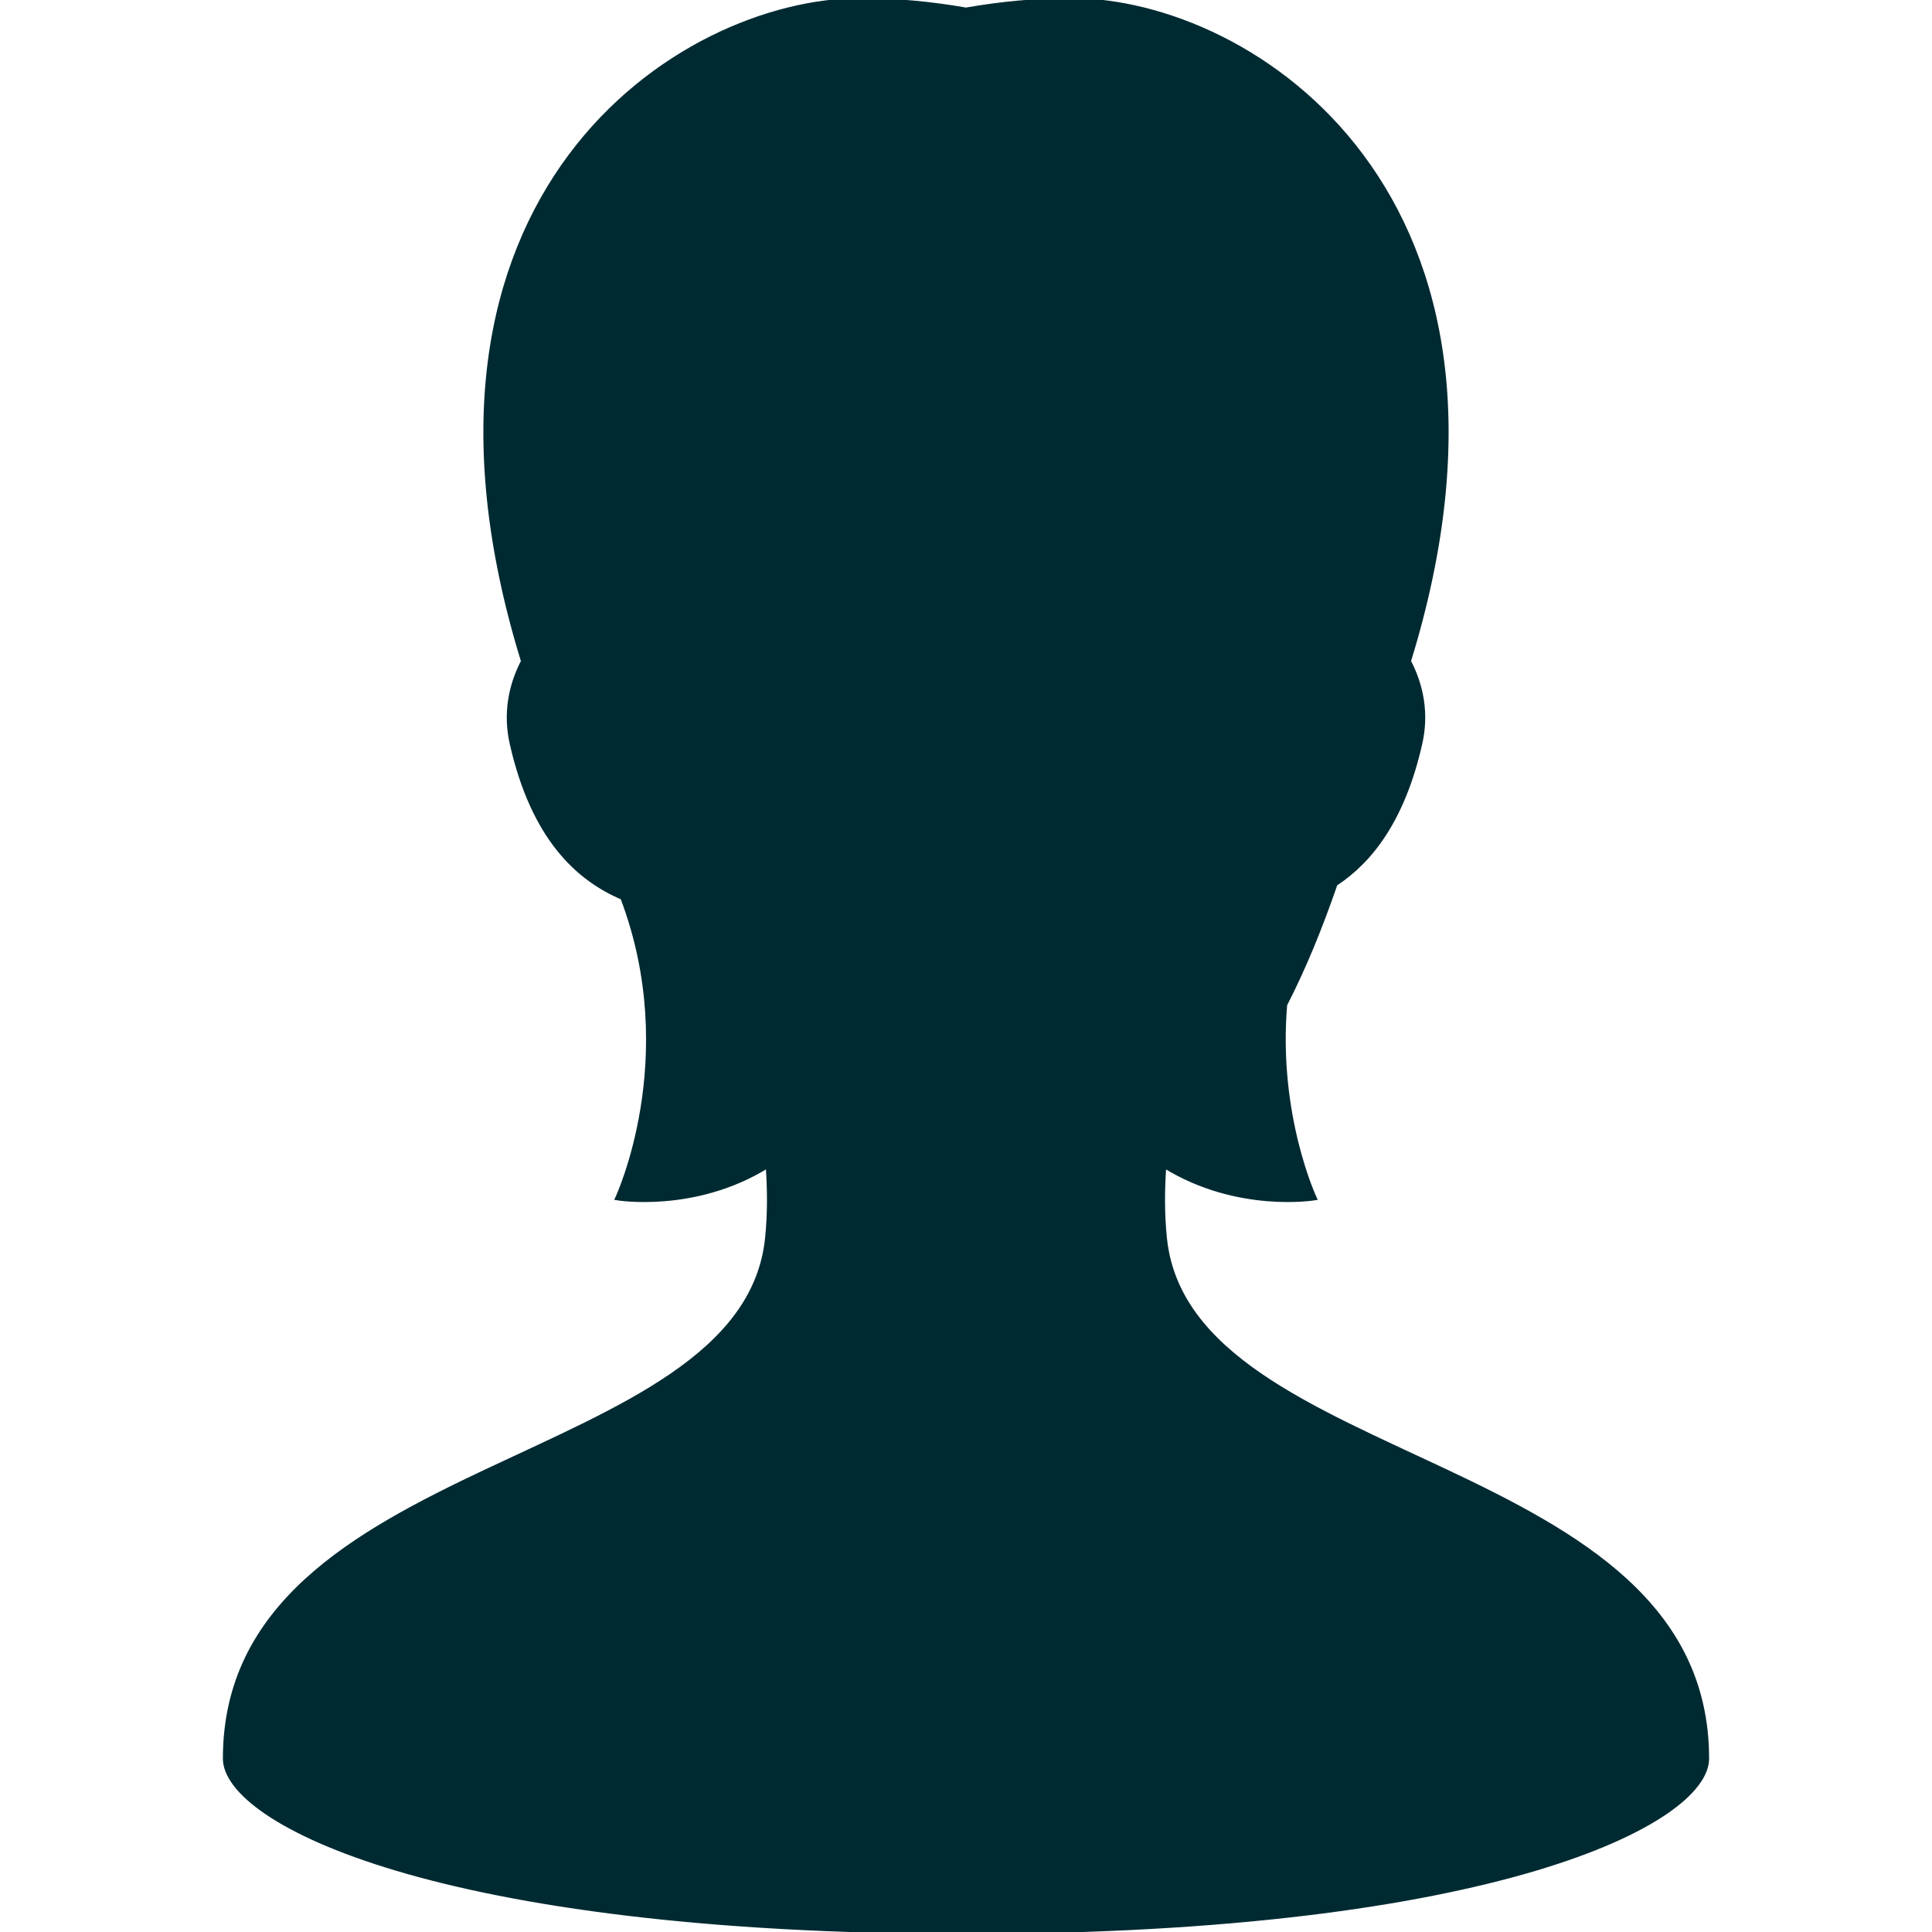
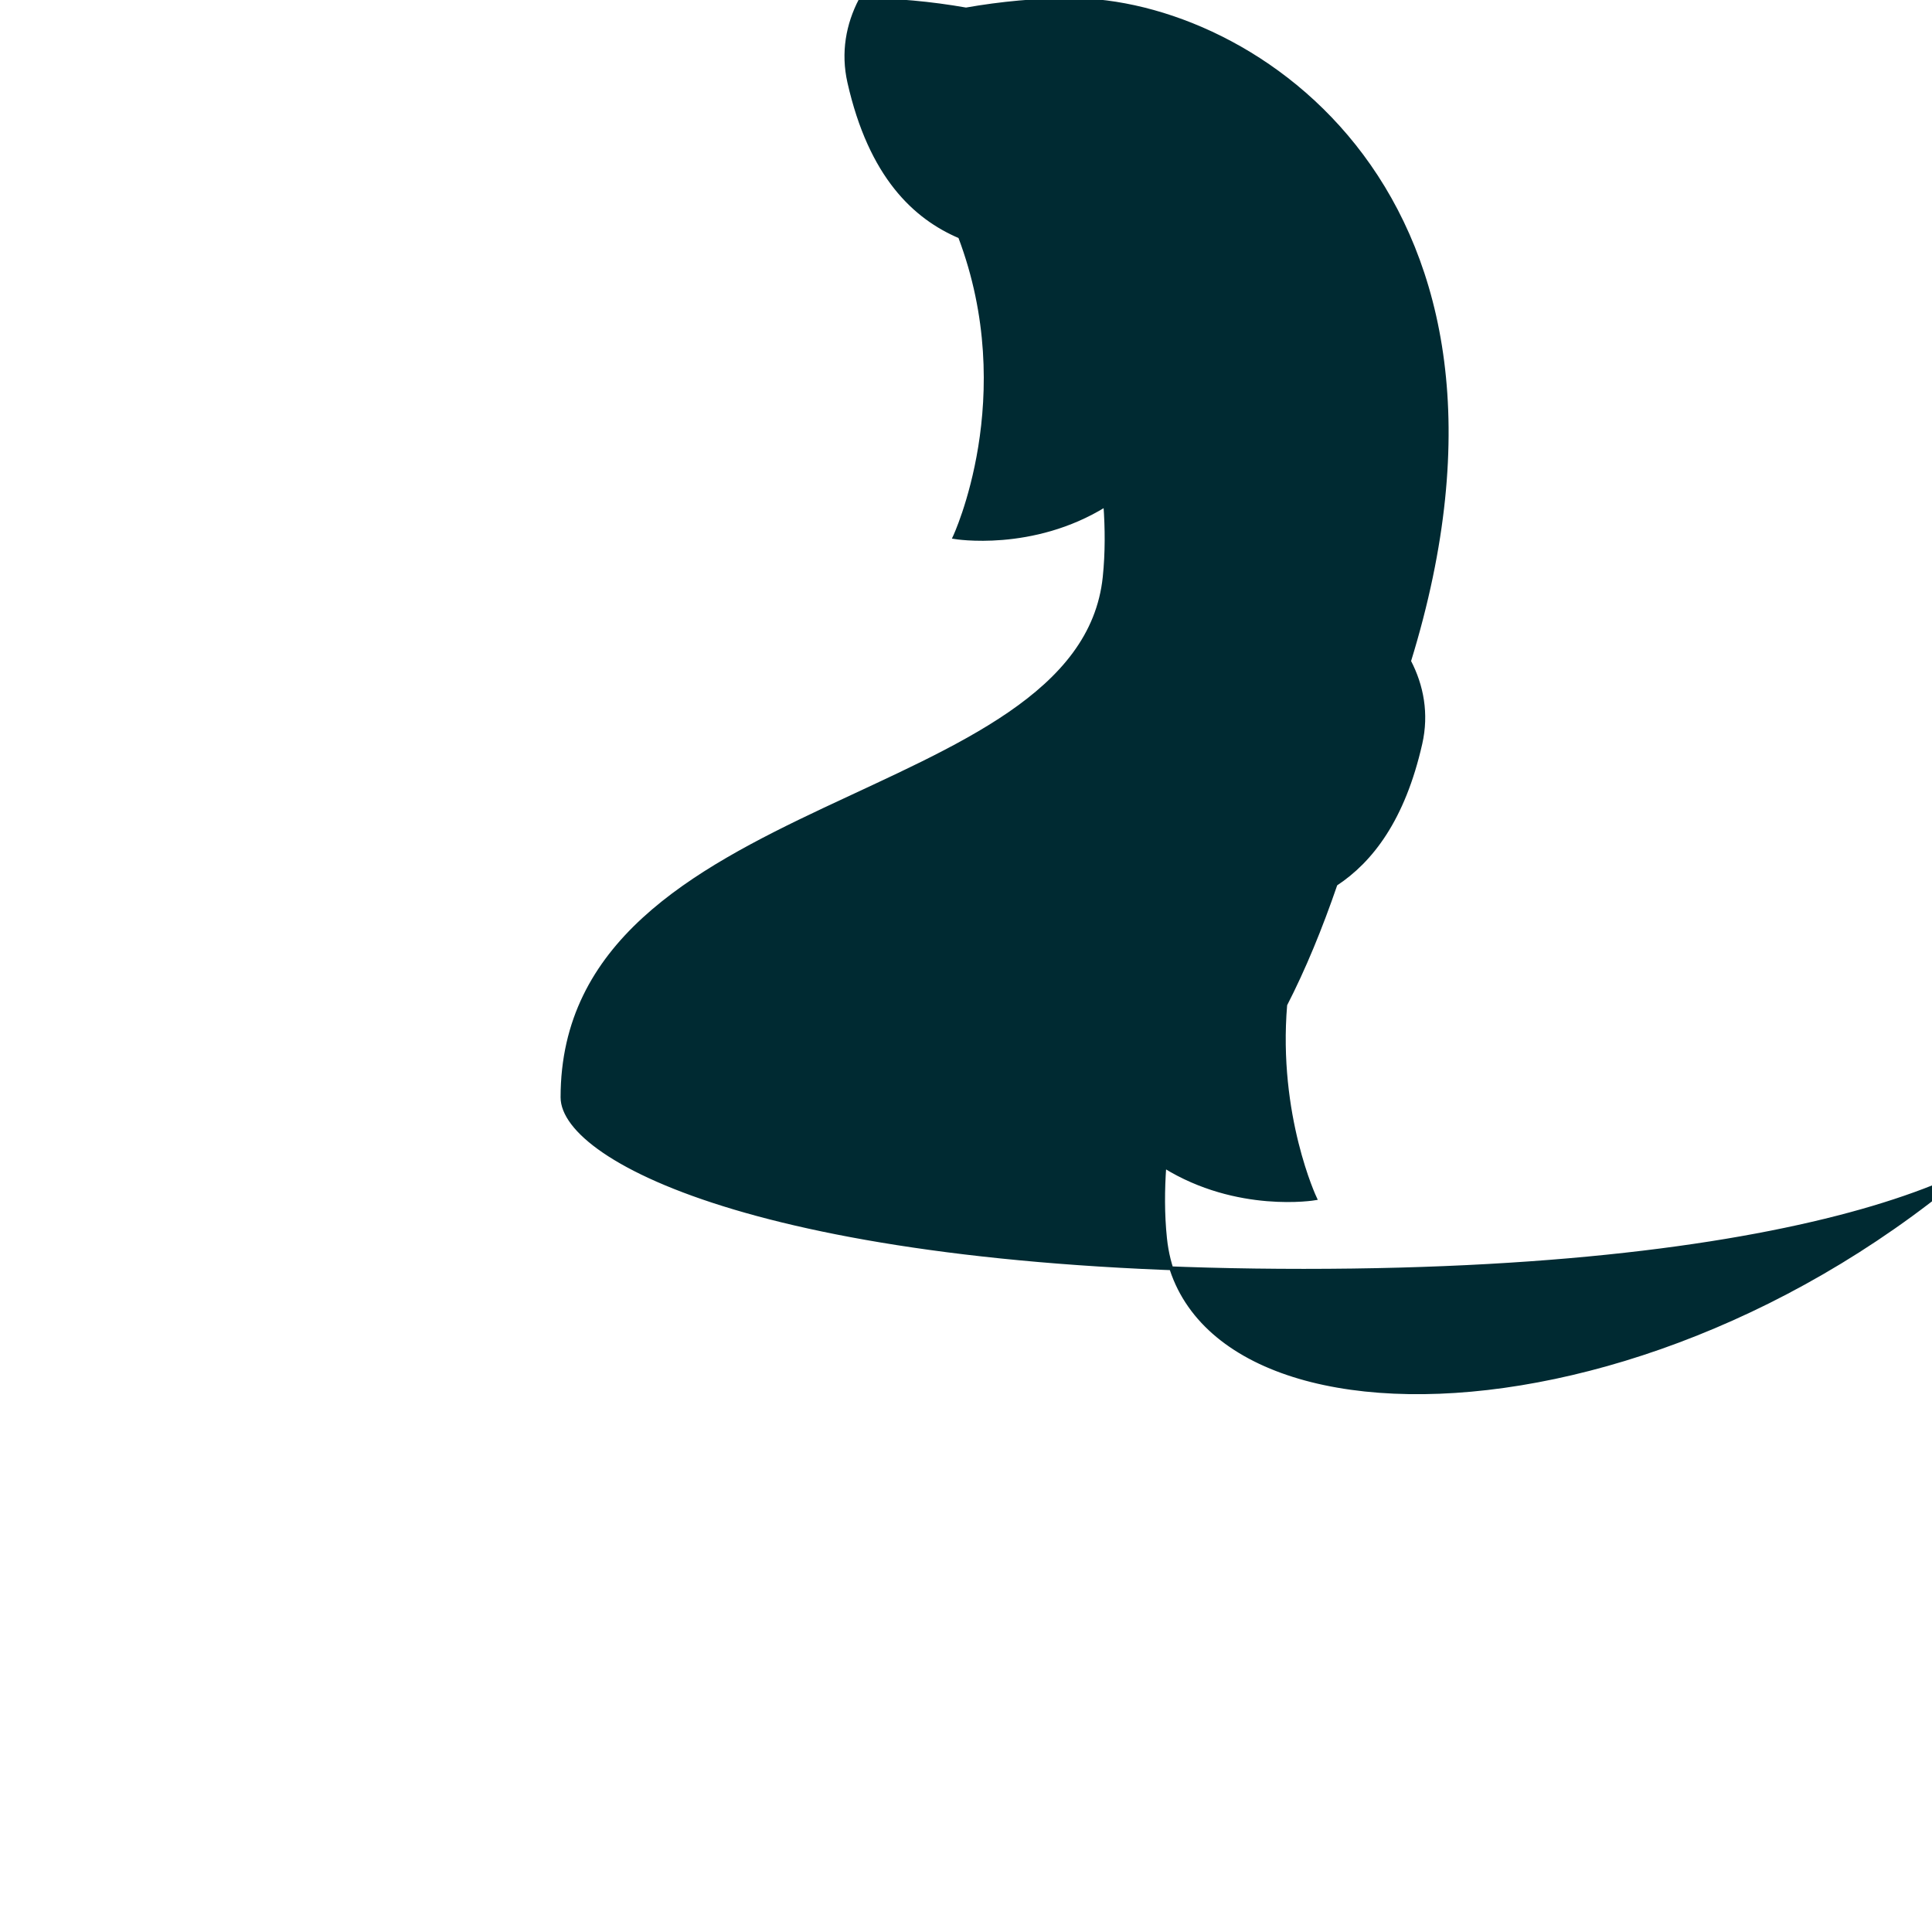
<svg xmlns="http://www.w3.org/2000/svg" height="800px" width="800px" id="_x32_" viewBox="0 0 512 512" xml:space="preserve" fill="#002A32" stroke="#002A32">
  <g id="SVGRepo_bgCarrier" stroke-width="0" />
  <g id="SVGRepo_tracerCarrier" stroke-linecap="round" stroke-linejoin="round" />
  <g id="SVGRepo_iconCarrier">
    <style type="text/css"> .st0{#fffef8ill:#fffef8;} </style>
    <g>
-       <path class="st0" d="M308.753,328.173c-0.672-6.458-0.621-12.933-0.176-19.108c19.357,12.001,39.916,8.522,39.916,8.522 s-10.356-21.908-7.879-51.321c4.937-9.611,9.351-20.347,13.338-31.965c9.4-6.165,17.934-17.175,22.475-37.282 c1.773-7.846,0.383-15.297-3.008-21.789C411.447,51.846,331.886,0,283.921,0c-9.084,0-18.582,0.865-27.92,2.509 C246.653,0.865,237.157,0,228.073,0c-47.967,0-127.529,51.848-89.496,175.238c-3.389,6.49-4.776,13.938-3.004,21.781 c5.627,24.922,17.392,35.857,29.336,40.917c16.1,42.502-1.408,79.651-1.408,79.651s20.561,3.48,39.922-8.525 c0.445,6.176,0.496,12.652-0.176,19.112c-6.422,61.85-143.68,56.46-143.68,137.87c0,16.748,56.123,45.957,196.434,45.957 c140.309,0,196.432-29.209,196.432-45.957C452.433,384.633,315.177,390.023,308.753,328.173z" />
+       <path class="st0" d="M308.753,328.173c-0.672-6.458-0.621-12.933-0.176-19.108c19.357,12.001,39.916,8.522,39.916,8.522 s-10.356-21.908-7.879-51.321c4.937-9.611,9.351-20.347,13.338-31.965c9.4-6.165,17.934-17.175,22.475-37.282 c1.773-7.846,0.383-15.297-3.008-21.789C411.447,51.846,331.886,0,283.921,0c-9.084,0-18.582,0.865-27.92,2.509 C246.653,0.865,237.157,0,228.073,0c-3.389,6.49-4.776,13.938-3.004,21.781 c5.627,24.922,17.392,35.857,29.336,40.917c16.1,42.502-1.408,79.651-1.408,79.651s20.561,3.48,39.922-8.525 c0.445,6.176,0.496,12.652-0.176,19.112c-6.422,61.85-143.68,56.46-143.68,137.87c0,16.748,56.123,45.957,196.434,45.957 c140.309,0,196.432-29.209,196.432-45.957C452.433,384.633,315.177,390.023,308.753,328.173z" />
    </g>
  </g>
</svg>